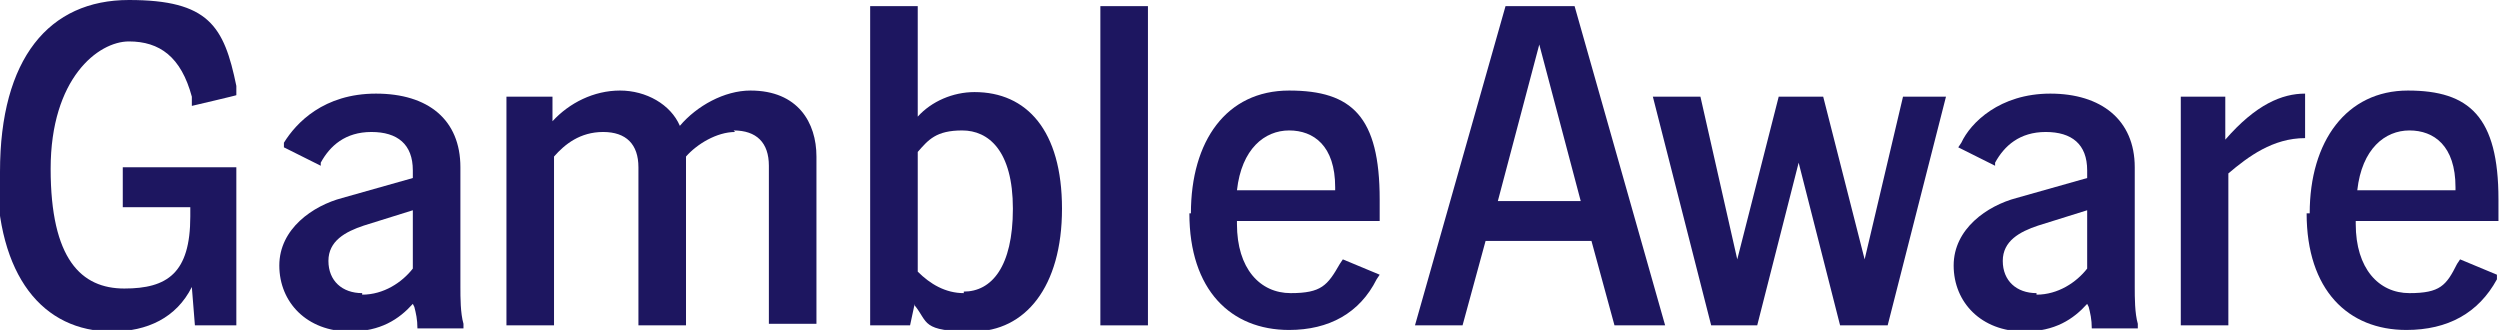
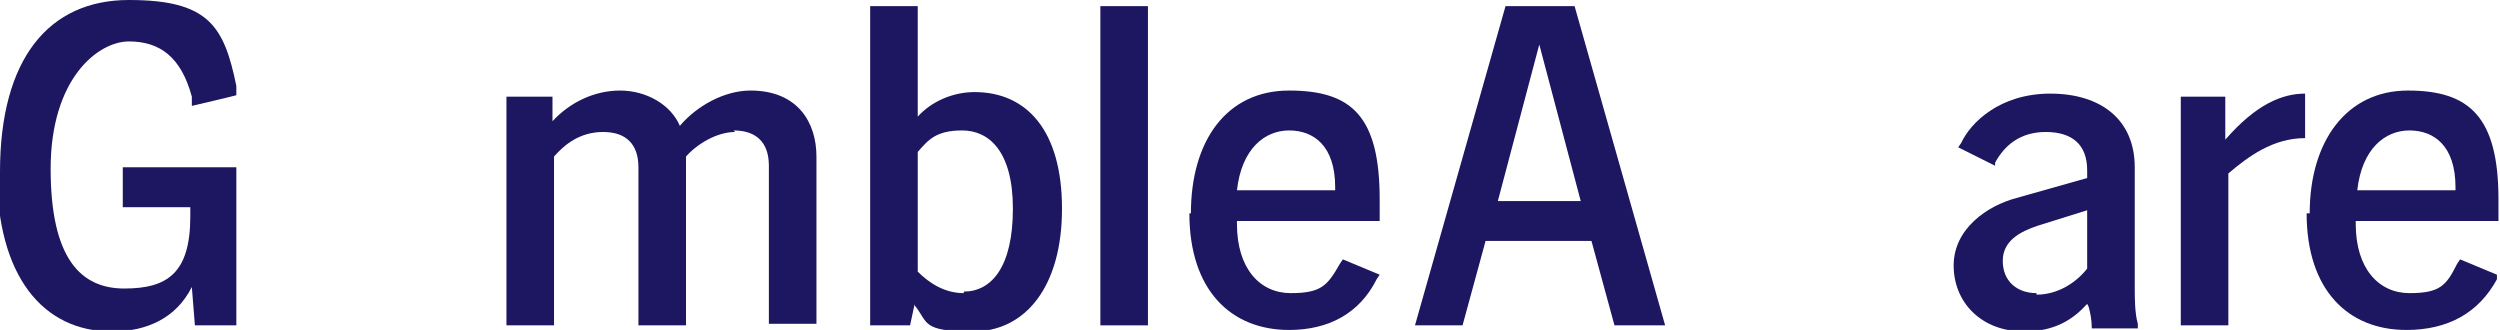
<svg xmlns="http://www.w3.org/2000/svg" version="1.1" viewBox="0 0 162.9 21.5">
  <defs>
    <style>
      .cls-1 {
        fill: #1d1660;
      }
    </style>
  </defs>
  <g>
    <g id="b">
      <g id="c">
        <g id="d">
          <g>
            <path class="cls-1" d="M0,11.2C0,3.8,3.2,0,8.4,0s6.2,1.7,7,5.6v.6c.1,0-2.9.7-2.9.7v-.6c-.7-2.6-2.1-3.6-4.1-3.6S3.3,5.1,3.3,11s2,7.8,4.8,7.8,4.3-1,4.3-4.7v-.6h-4.4v-2.6h7.4v10.3h-2.7l-.2-2.5c-1,2-2.9,2.9-5.2,2.9-4.5,0-7.5-3.6-7.5-10.4h0Z" />
-             <path class="cls-1" d="M26.9,19.8c-.9,1-2.1,1.8-4.1,1.8-2.8,0-4.6-1.9-4.6-4.3s2.2-3.9,4.1-4.4l4.6-1.3v-.5c0-1.7-1-2.5-2.7-2.5s-2.7.9-3.3,2v.2c0,0-2.4-1.2-2.4-1.2v-.3c.8-1.3,2.6-3.2,6-3.2s5.5,1.7,5.5,4.8v7.8c0,.7,0,1.7.2,2.4v.3c0,0-3,0-3,0h0c0-.6-.1-1-.2-1.4h0ZM23.6,19.2c1.4,0,2.6-.8,3.3-1.7v-3.8l-3.2,1c-1.2.4-2.3,1-2.3,2.3s.9,2.1,2.2,2.1h0Z" />
            <path class="cls-1" d="M47.9,8.6c-1.2,0-2.5.8-3.2,1.6v11h-3.1v-10.3c0-1.5-.8-2.3-2.3-2.3s-2.5.8-3.2,1.6v11h-3.1V6.3h3v1.6c1.1-1.2,2.7-2,4.4-2s3.3.9,3.9,2.3c1.1-1.3,2.9-2.3,4.6-2.3,3.1,0,4.3,2.1,4.3,4.3v10.9h-3.1v-10.3c0-1.5-.8-2.3-2.3-2.3h0Z" />
            <path class="cls-1" d="M59.6,19.8l-.3,1.4h-2.6V.4h3.1v7.2c.9-1,2.3-1.6,3.7-1.6,3.4,0,5.7,2.5,5.7,7.6s-2.4,8-5.8,8-2.9-.6-3.8-1.7h0ZM62.8,19c1.8,0,3.2-1.6,3.2-5.4s-1.6-5.1-3.3-5.1-2.2.6-2.9,1.4v7.8c.8.8,1.8,1.4,3,1.4Z" />
-             <path class="cls-1" d="M71.7.4h3.1v20.8h-3.1V.4Z" />
+             <path class="cls-1" d="M71.7.4h3.1v20.8h-3.1V.4" />
            <path class="cls-1" d="M77.6,13.9c0-4.7,2.3-8,6.4-8s5.9,1.7,5.9,7.1v1.4h-9.3v.2c0,2.9,1.5,4.5,3.5,4.5s2.4-.5,3.2-1.9l.2-.3,2.4,1-.2.3c-1.1,2.2-3.1,3.3-5.7,3.3-3.8,0-6.5-2.6-6.5-7.6h0ZM87,12.4v-.2c0-2.7-1.4-3.7-3-3.7s-3.1,1.2-3.4,3.9h6.4,0Z" />
            <path class="cls-1" d="M98.1.4h4.5l5.9,20.8h-3.3l-1.5-5.5h-6.9l-1.5,5.5h-3.1L98.1.4ZM103,13.1l-2.7-10.2-2.7,10.2s5.5,0,5.5,0Z" />
-             <path class="cls-1" d="M107.7,6.3h3.1l2.4,10.6,2.7-10.6h2.9l2.7,10.6,2.5-10.6h2.8l-3.8,14.9h-3.1l-2.7-10.6-2.7,10.6h-3l-3.8-14.9h0Z" />
            <path class="cls-1" d="M136,19.8c-.9,1-2.1,1.8-4.1,1.8-2.8,0-4.6-1.9-4.6-4.3s2.2-3.9,4.1-4.4l4.6-1.3v-.5c0-1.7-1-2.5-2.7-2.5s-2.7.9-3.3,2v.2c0,0-2.4-1.2-2.4-1.2l.2-.3c.6-1.3,2.5-3.2,5.8-3.2s5.5,1.7,5.5,4.8v7.8c0,.7,0,1.7.2,2.4v.3c0,0-3,0-3,0h0c0-.6-.1-1-.2-1.4h0ZM132.7,19.2c1.4,0,2.6-.8,3.3-1.7v-3.8l-3.2,1c-1.2.4-2.3,1-2.3,2.3s.9,2.1,2.2,2.1h0Z" />
            <path class="cls-1" d="M142.1,6.3h2.9v2.8c2-2.3,3.7-3,5.2-3v2.9c-2.1,0-3.7,1.2-5,2.3v9.9h-3.1V6.3h0Z" />
            <path class="cls-1" d="M150.5,13.9c0-4.7,2.4-8,6.4-8s5.9,1.7,5.9,7.1v1.4h-9.3v.2c0,2.9,1.5,4.5,3.5,4.5s2.4-.5,3.1-1.9l.2-.3,2.4,1v.3c-1.2,2.2-3.2,3.3-5.9,3.3-3.8,0-6.5-2.6-6.5-7.6h0ZM160,12.4v-.2c0-2.7-1.4-3.7-3-3.7s-3.1,1.2-3.4,3.9h6.4,0Z" />
          </g>
        </g>
      </g>
    </g>
  </g>
</svg>